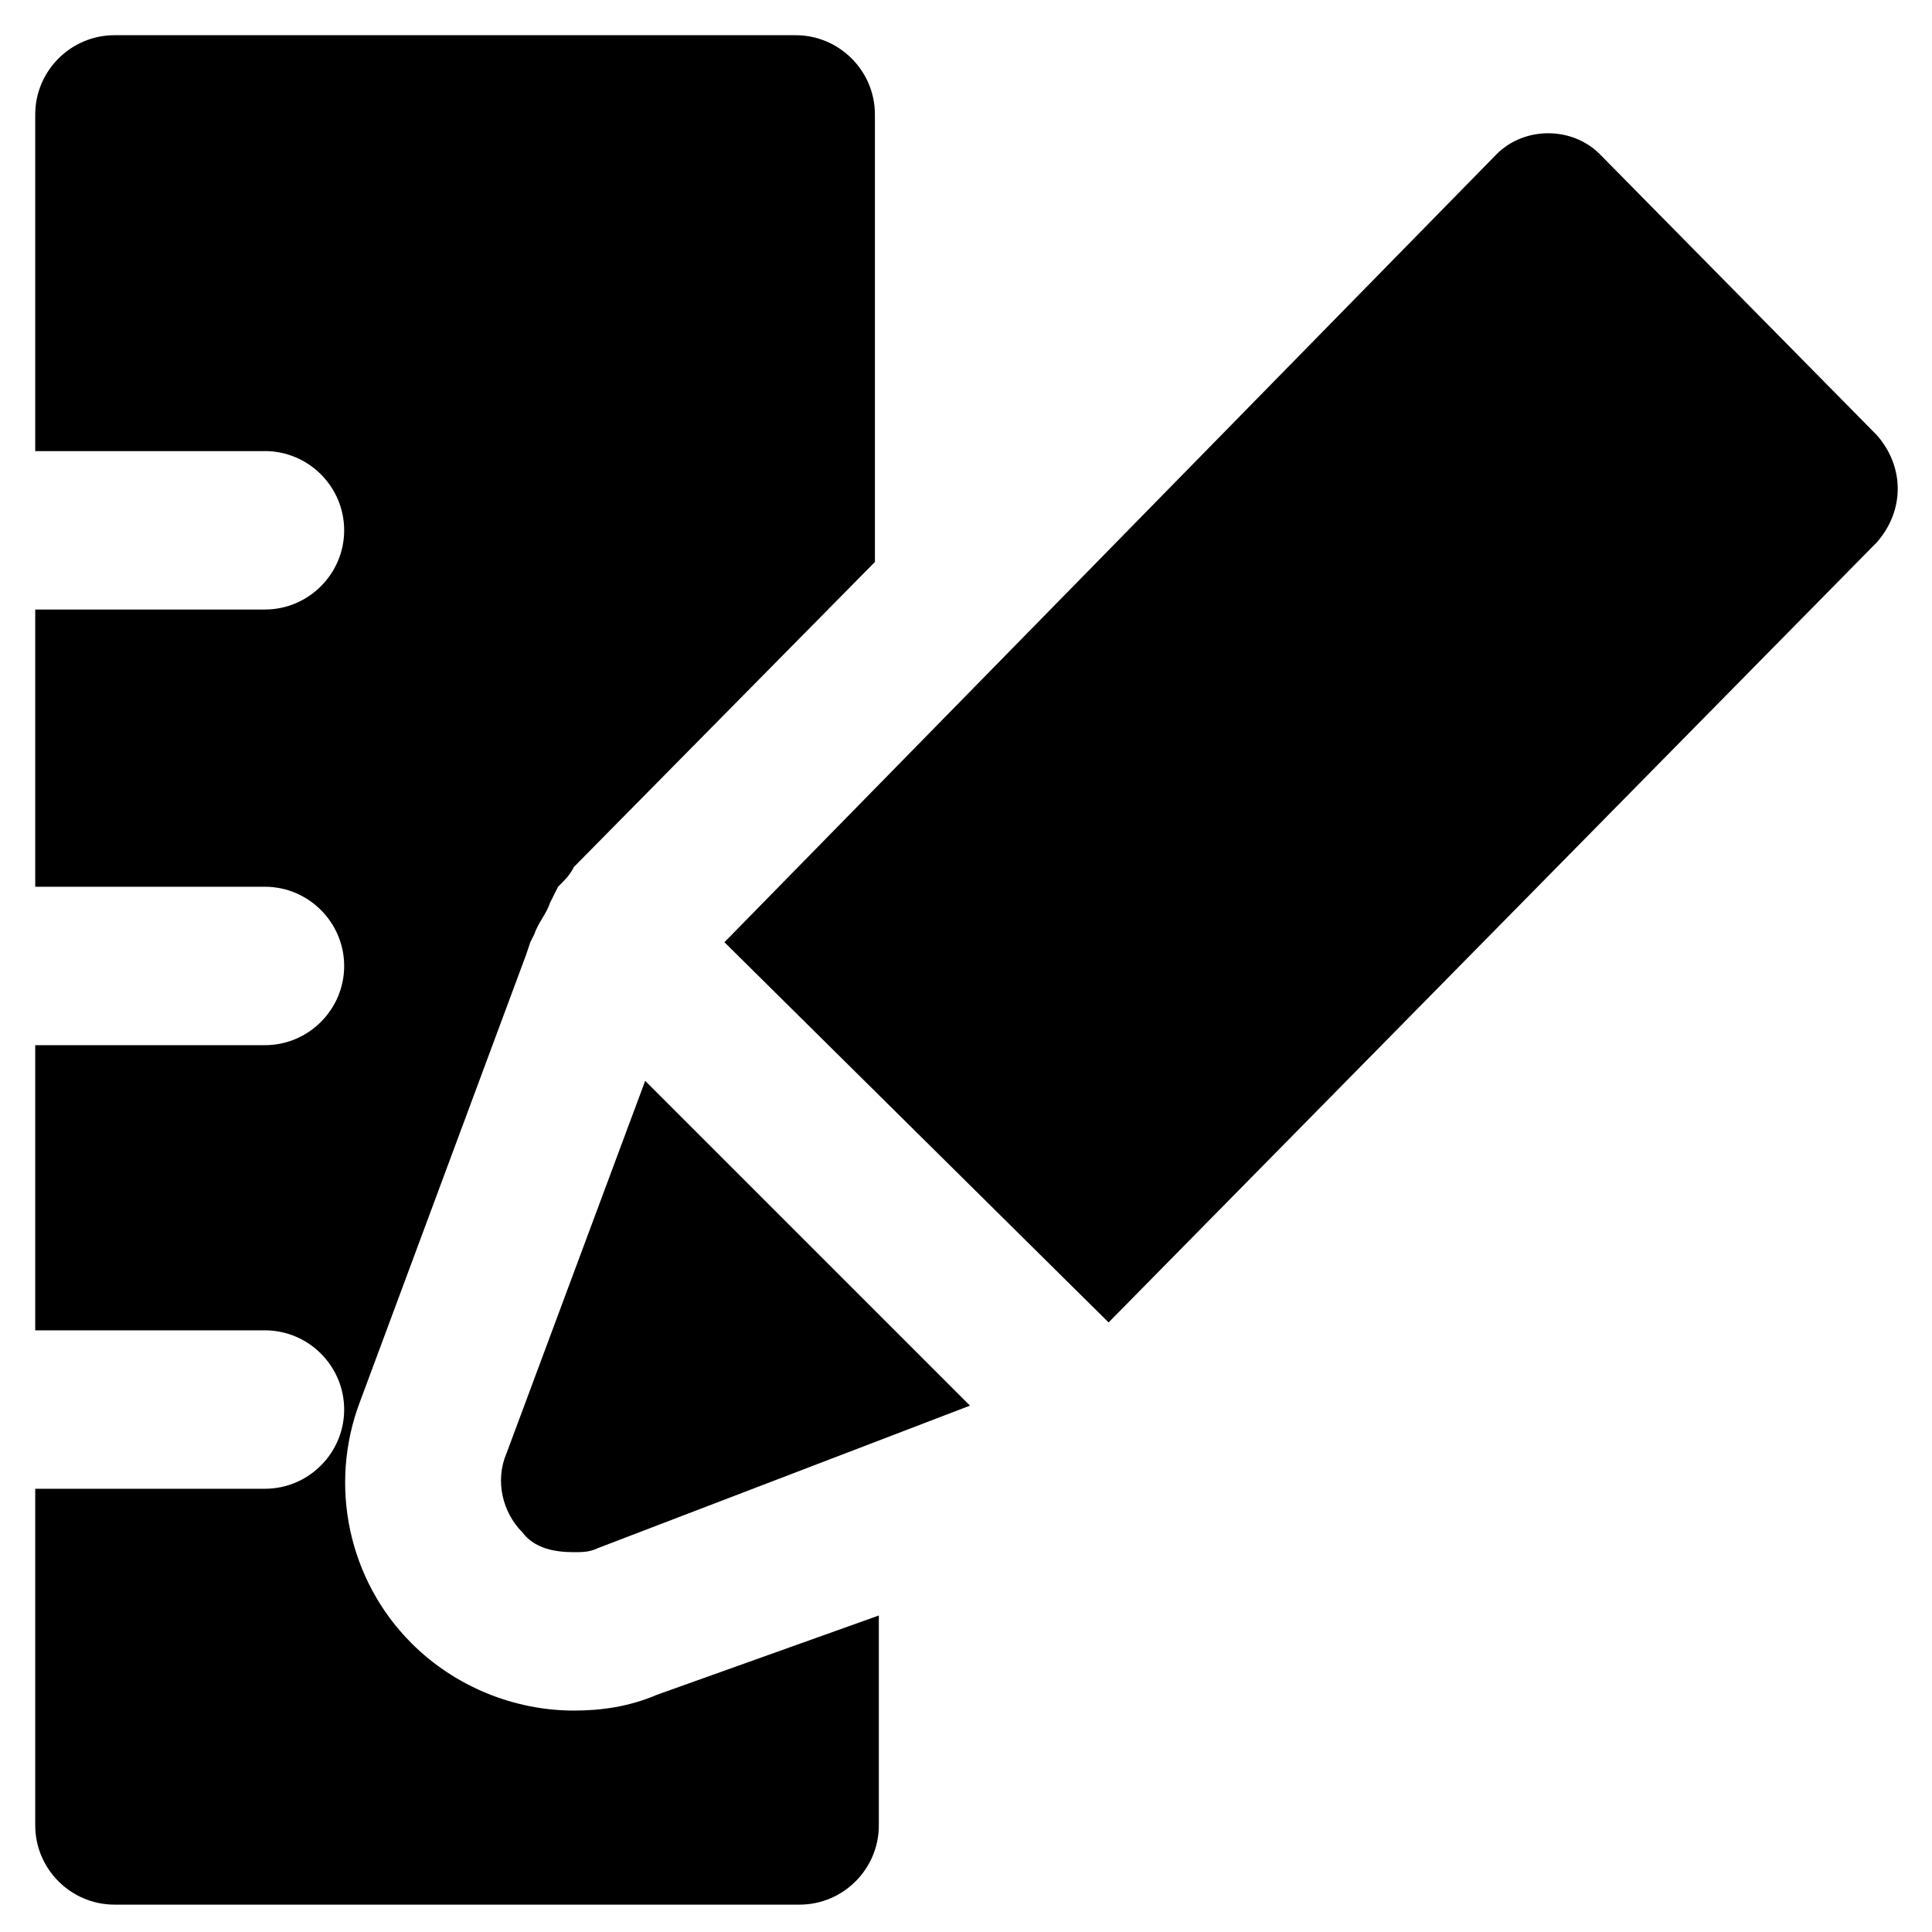
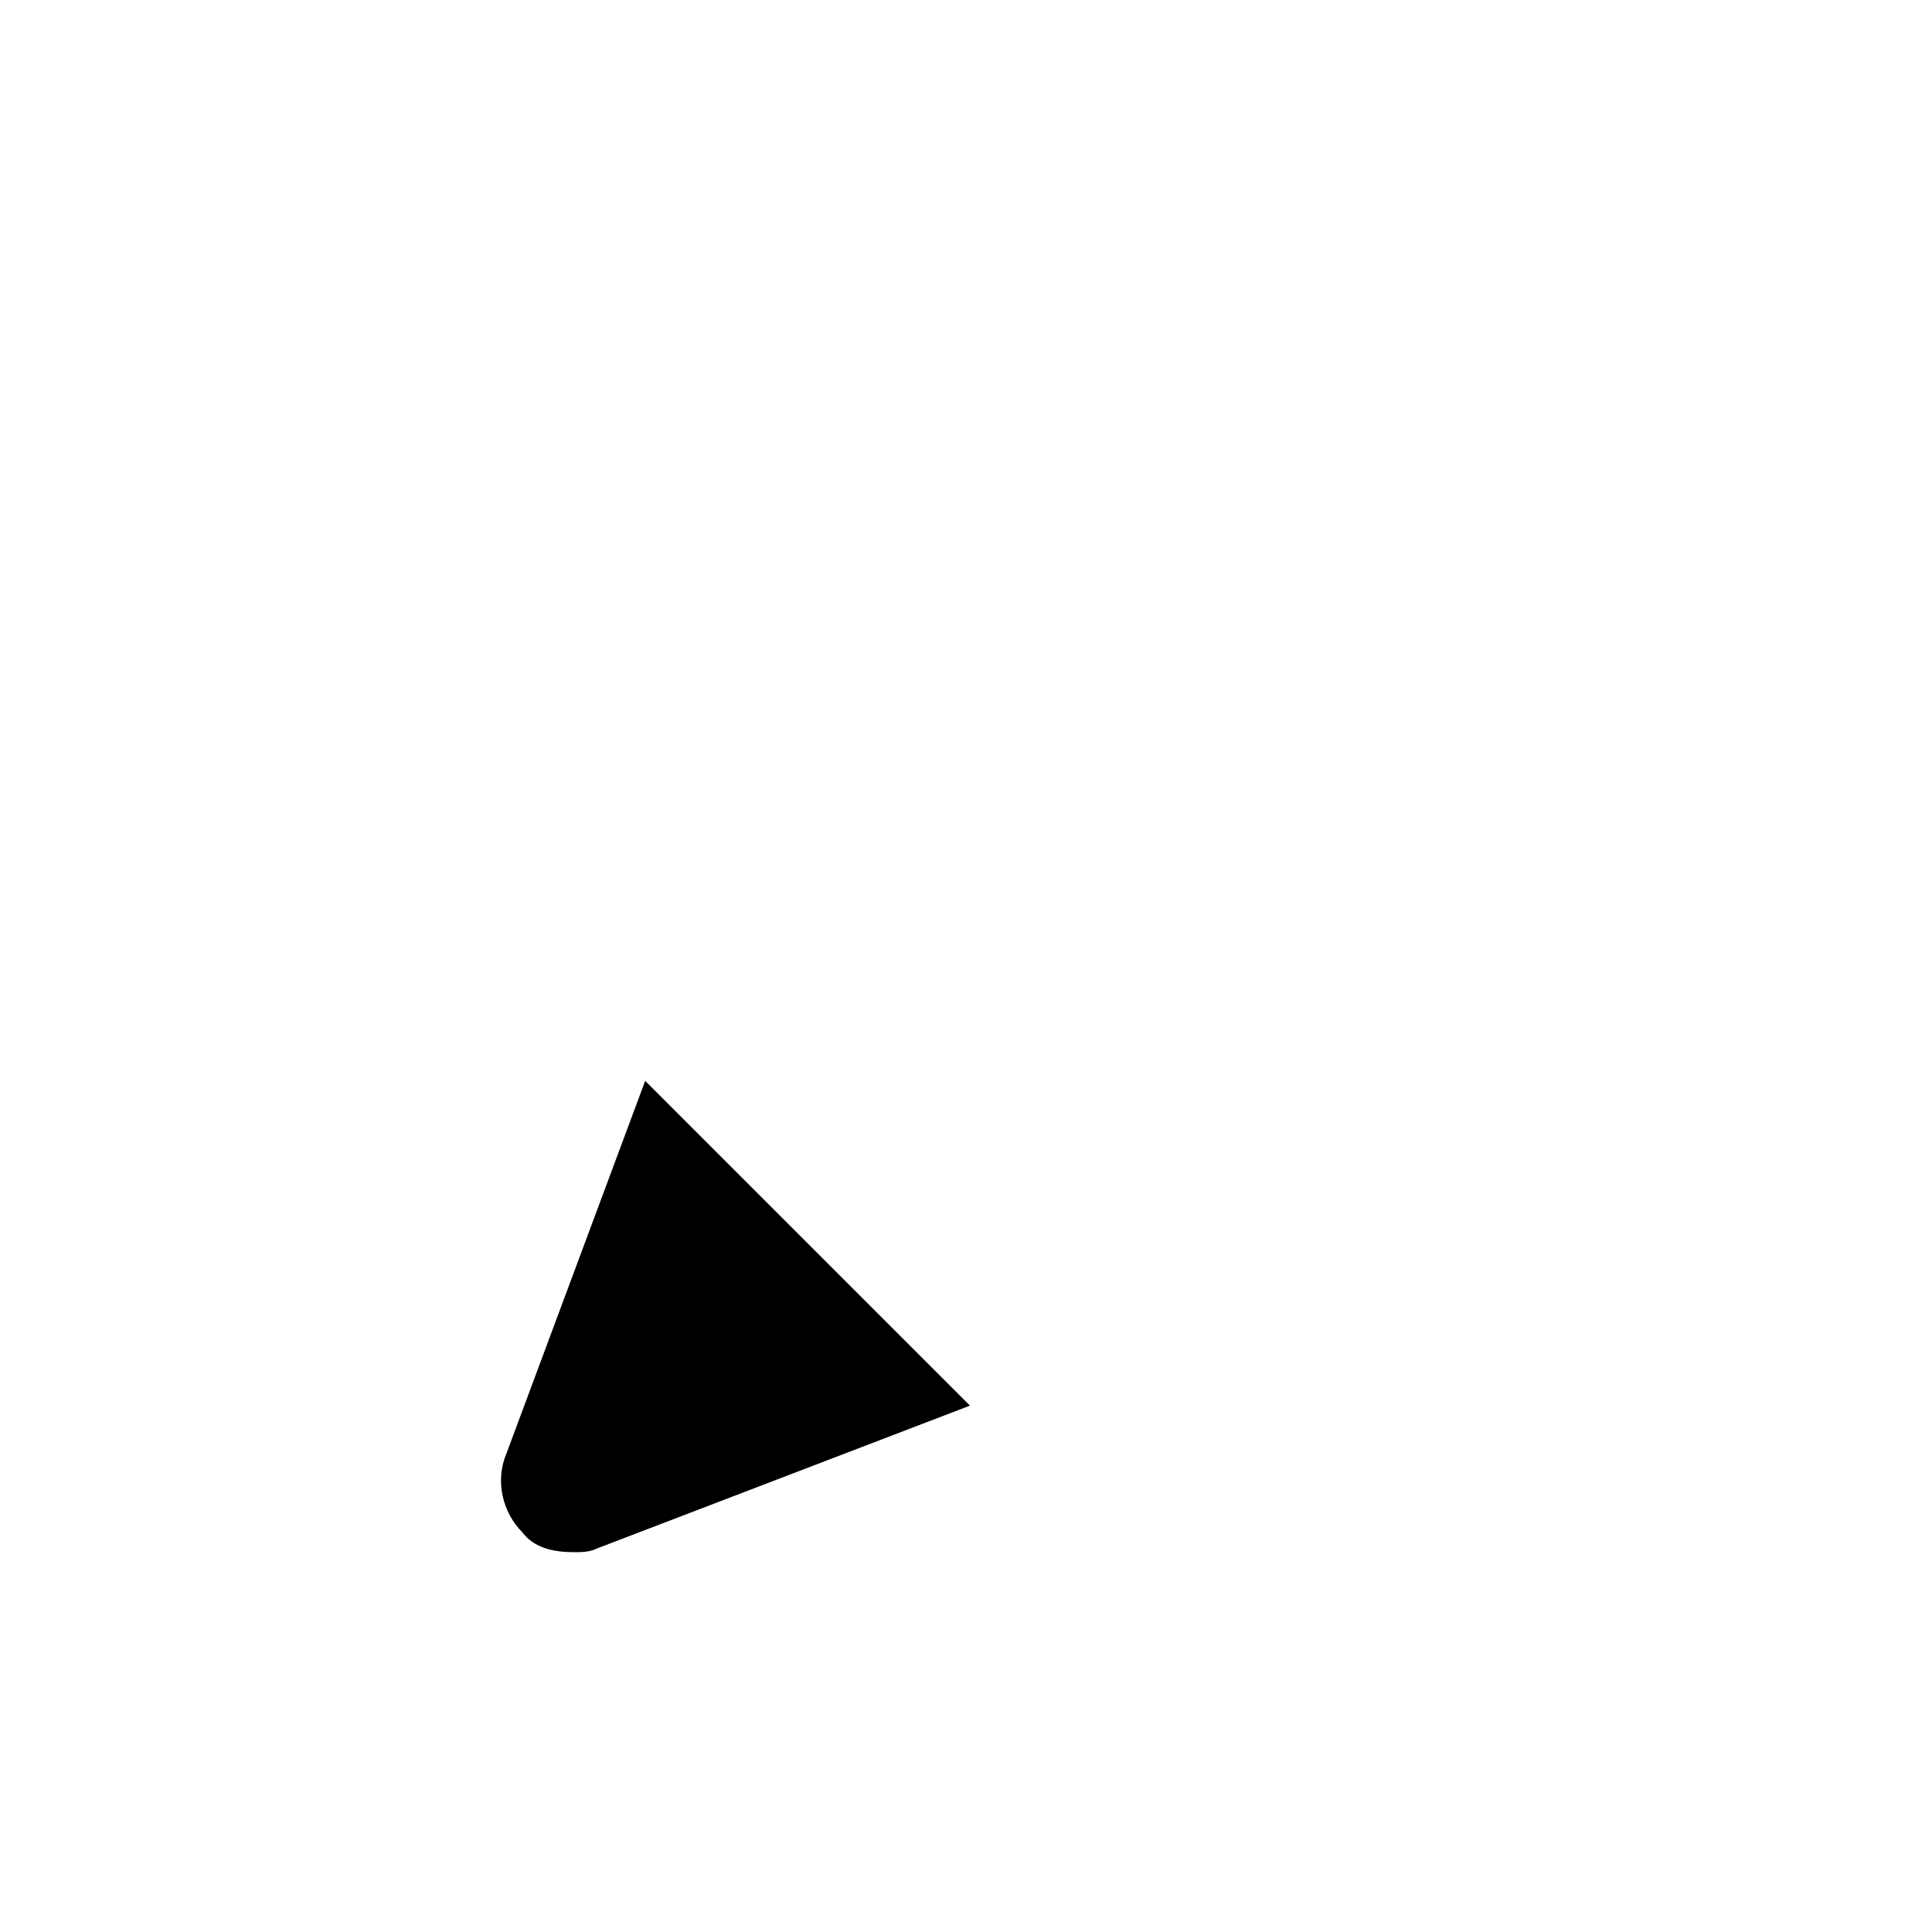
<svg xmlns="http://www.w3.org/2000/svg" fill="#000000" width="800px" height="800px" version="1.1" viewBox="144 144 512 512">
  <g>
-     <path d="m318.13 593.12c-7.348 3.148-14.695 4.199-22.043 4.199-15.742 0-31.488-6.297-43.035-17.844-16.793-16.793-22.043-41.984-13.645-64.027l44.082-118.61 1.051-3.148 1.051-2.098c1.051-3.148 3.148-5.246 4.199-8.398l2.102-4.195c2.098-2.098 3.148-3.148 4.199-5.246l79.77-80.82v-118.61c0-11.547-9.445-20.992-20.992-20.992h-180.54c-11.547 0-20.992 9.445-20.992 20.992v89.219h60.879c11.547 0 20.992 9.445 20.992 20.992s-9.445 20.992-20.992 20.992h-60.879v73.473h60.879c11.547 0 20.992 9.445 20.992 20.992s-9.445 20.992-20.992 20.992h-60.879v75.57h60.879c11.547 0 20.992 9.445 20.992 20.992 0 11.547-9.445 20.992-20.992 20.992h-60.879v89.215c0 11.547 9.445 20.992 20.992 20.992h181.58c11.547 0 20.992-9.445 20.992-20.992v-55.629z" />
    <path d="m314.98 430.44-36.734 98.664c-3.148 7.348-1.051 15.742 4.199 20.992 3.148 4.199 8.398 5.246 13.645 5.246 2.098 0 4.199 0 6.297-1.051l98.664-37.785z" />
-     <path d="m641.41 259.35-73.473-74.523c-7.348-7.348-19.941-7.348-27.289 0l-204.67 208.87 101.81 100.76 203.62-206.77c7.348-8.398 7.348-19.941 0-28.34z" />
  </g>
</svg>